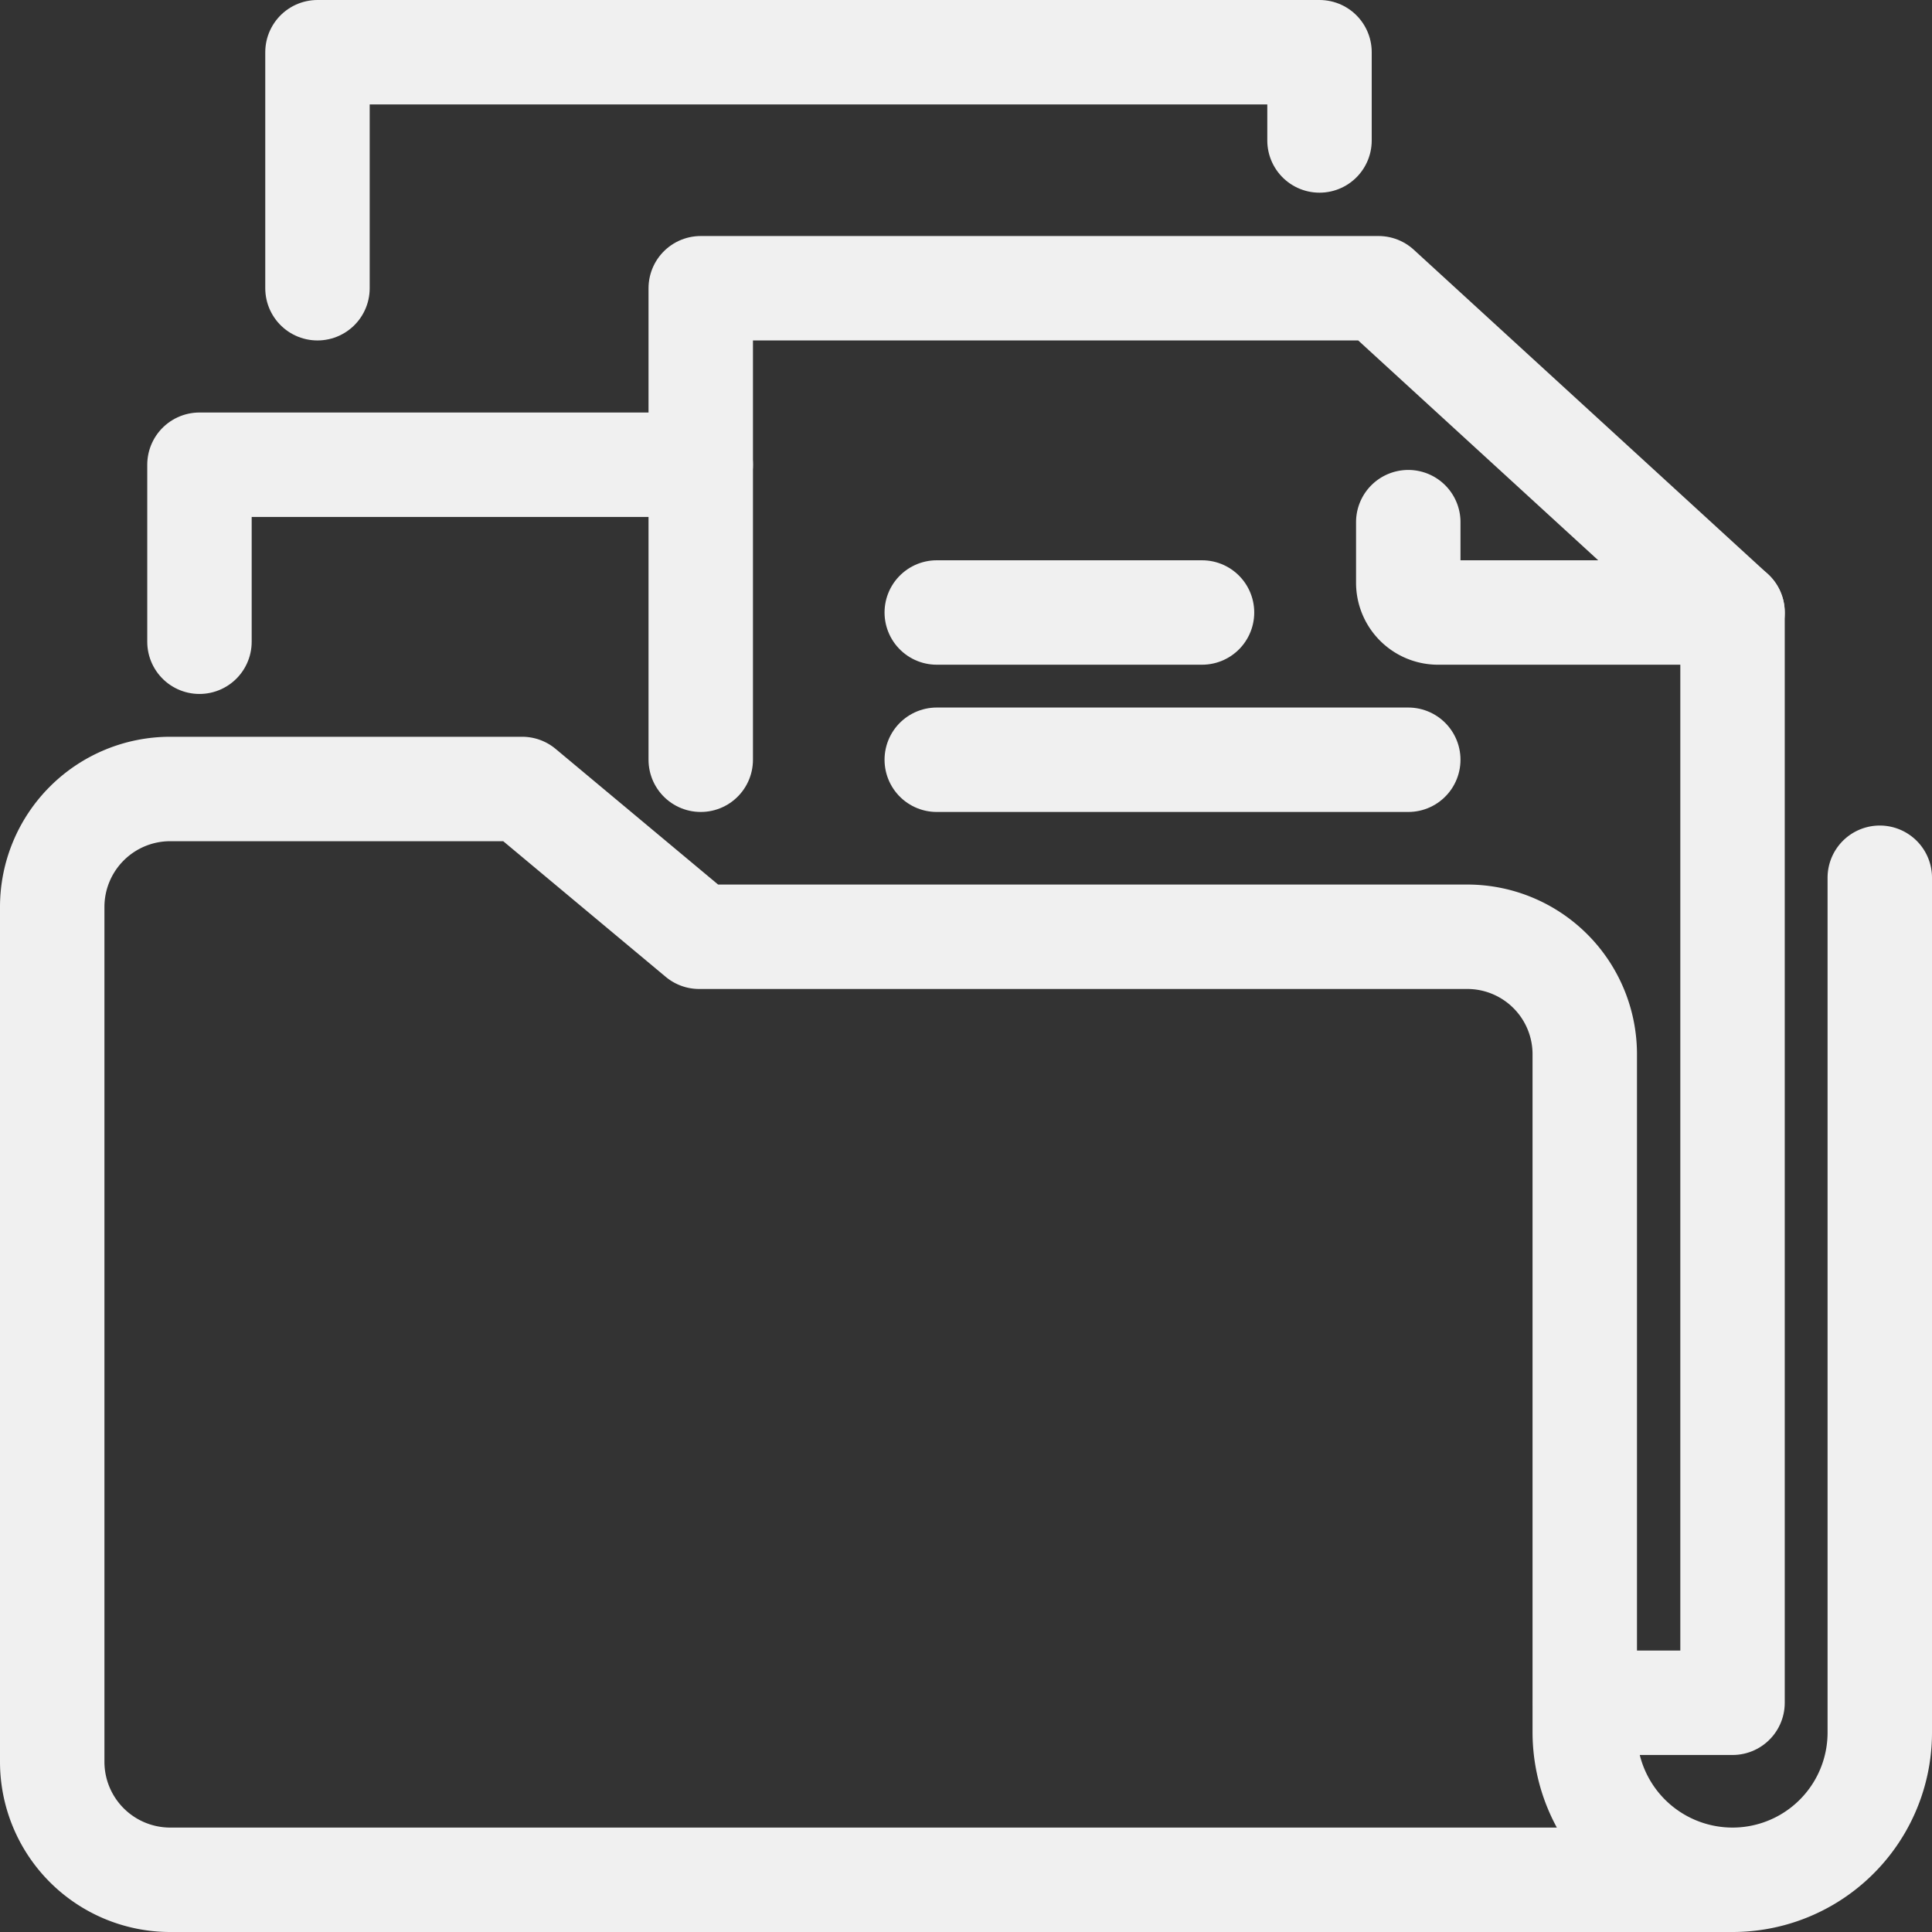
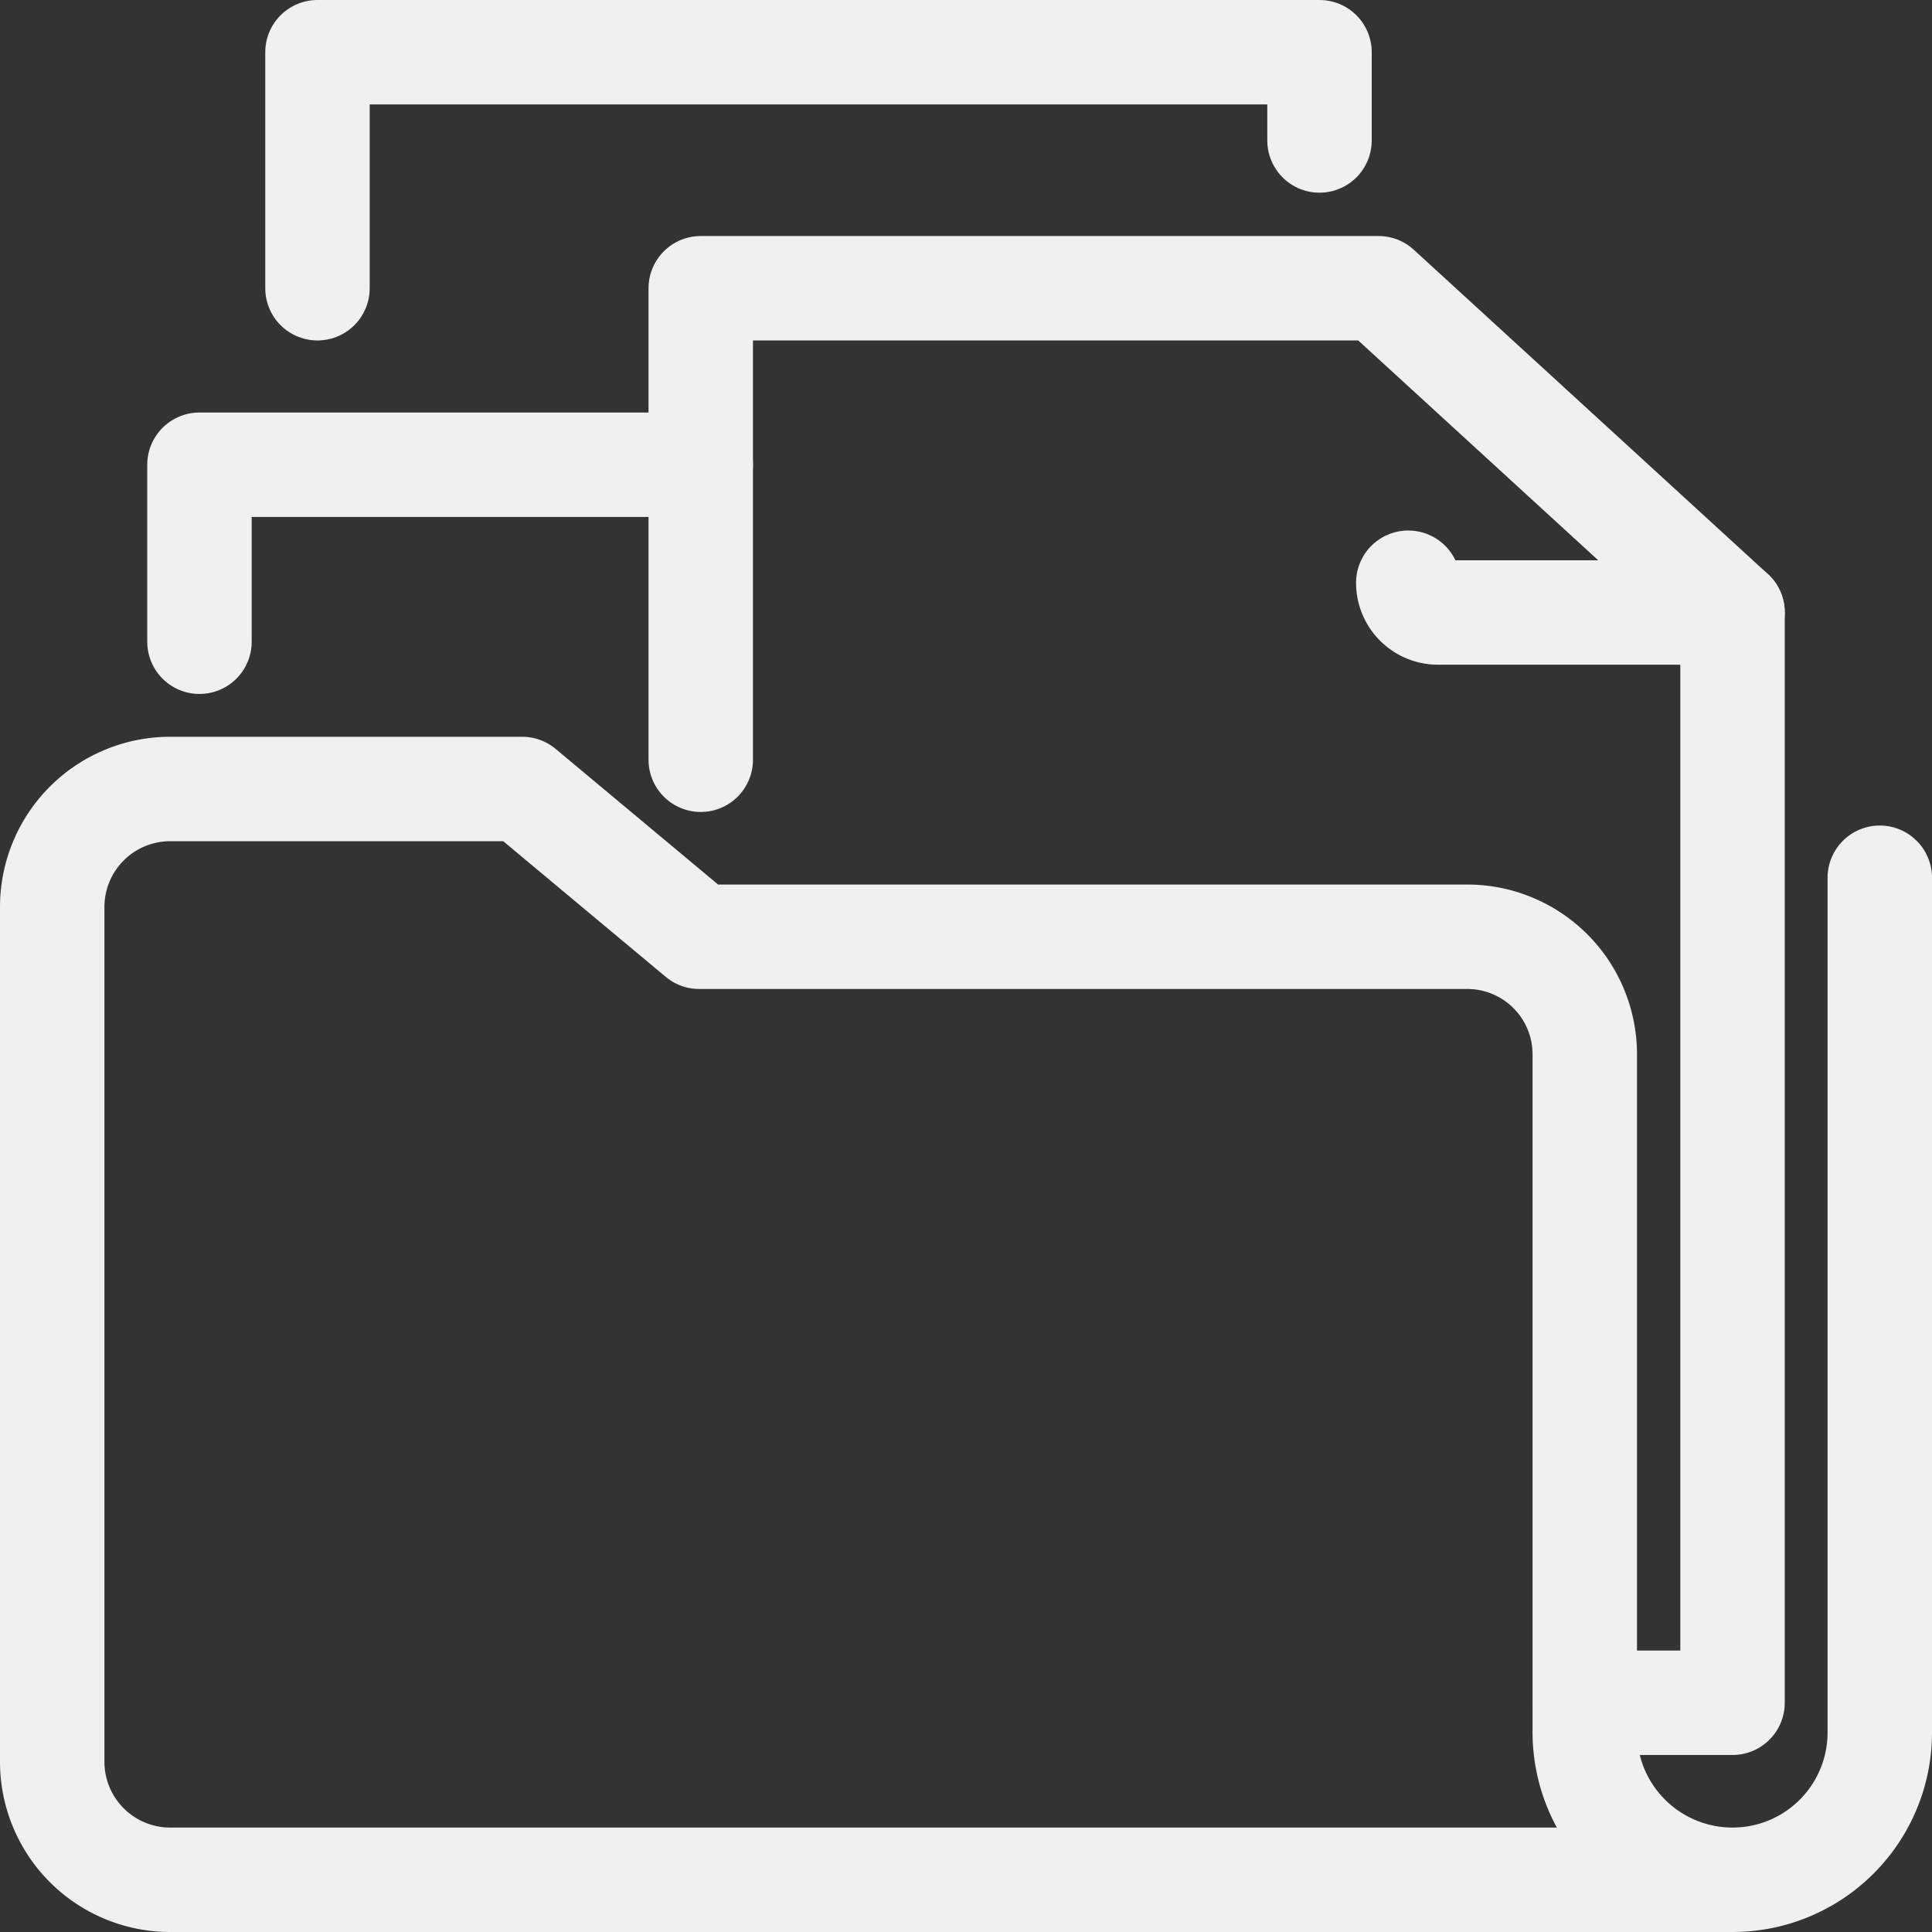
<svg xmlns="http://www.w3.org/2000/svg" viewBox="0 0 37 37">
  <rect x="0" y="0" width="37" height="37" fill="#333333" stroke="none" />
  <defs>
    <style>.a{fill:none;stroke:#f0f0f0;stroke-linecap:round;stroke-linejoin:round;stroke-width:2px;}</style>
  </defs>
  <title>1_3</title>
  <path class="a" d="M33.18,36H3.26A2.26,2.26,0,0,1,1,33.74V17.37a2.26,2.26,0,0,1,2.26-2.26H10l3.39,2.83H28.1a2.25,2.25,0,0,1,2.25,2.25v13A2.83,2.83,0,0,0,33.18,36h0A2.82,2.82,0,0,0,36,33.18V16.81" />
  <polyline class="a" points="30.36 32.61 33.18 32.61 33.18 11.73 26.4 5.52 13.42 5.52 13.42 14.55" />
-   <path class="a" d="M33.18,11.73H27.53a.57.57,0,0,1-.56-.57V10" />
-   <line class="a" x1="17.94" y1="11.73" x2="23.02" y2="11.73" />
-   <line class="a" x1="17.94" y1="14.55" x2="26.97" y2="14.55" />
+   <path class="a" d="M33.18,11.73H27.53a.57.57,0,0,1-.56-.57" />
  <polyline class="a" points="3.82 12.29 3.82 8.9 13.42 8.9" />
  <polyline class="a" points="6.08 5.52 6.08 1 25.27 1 25.27 2.69" />
</svg>